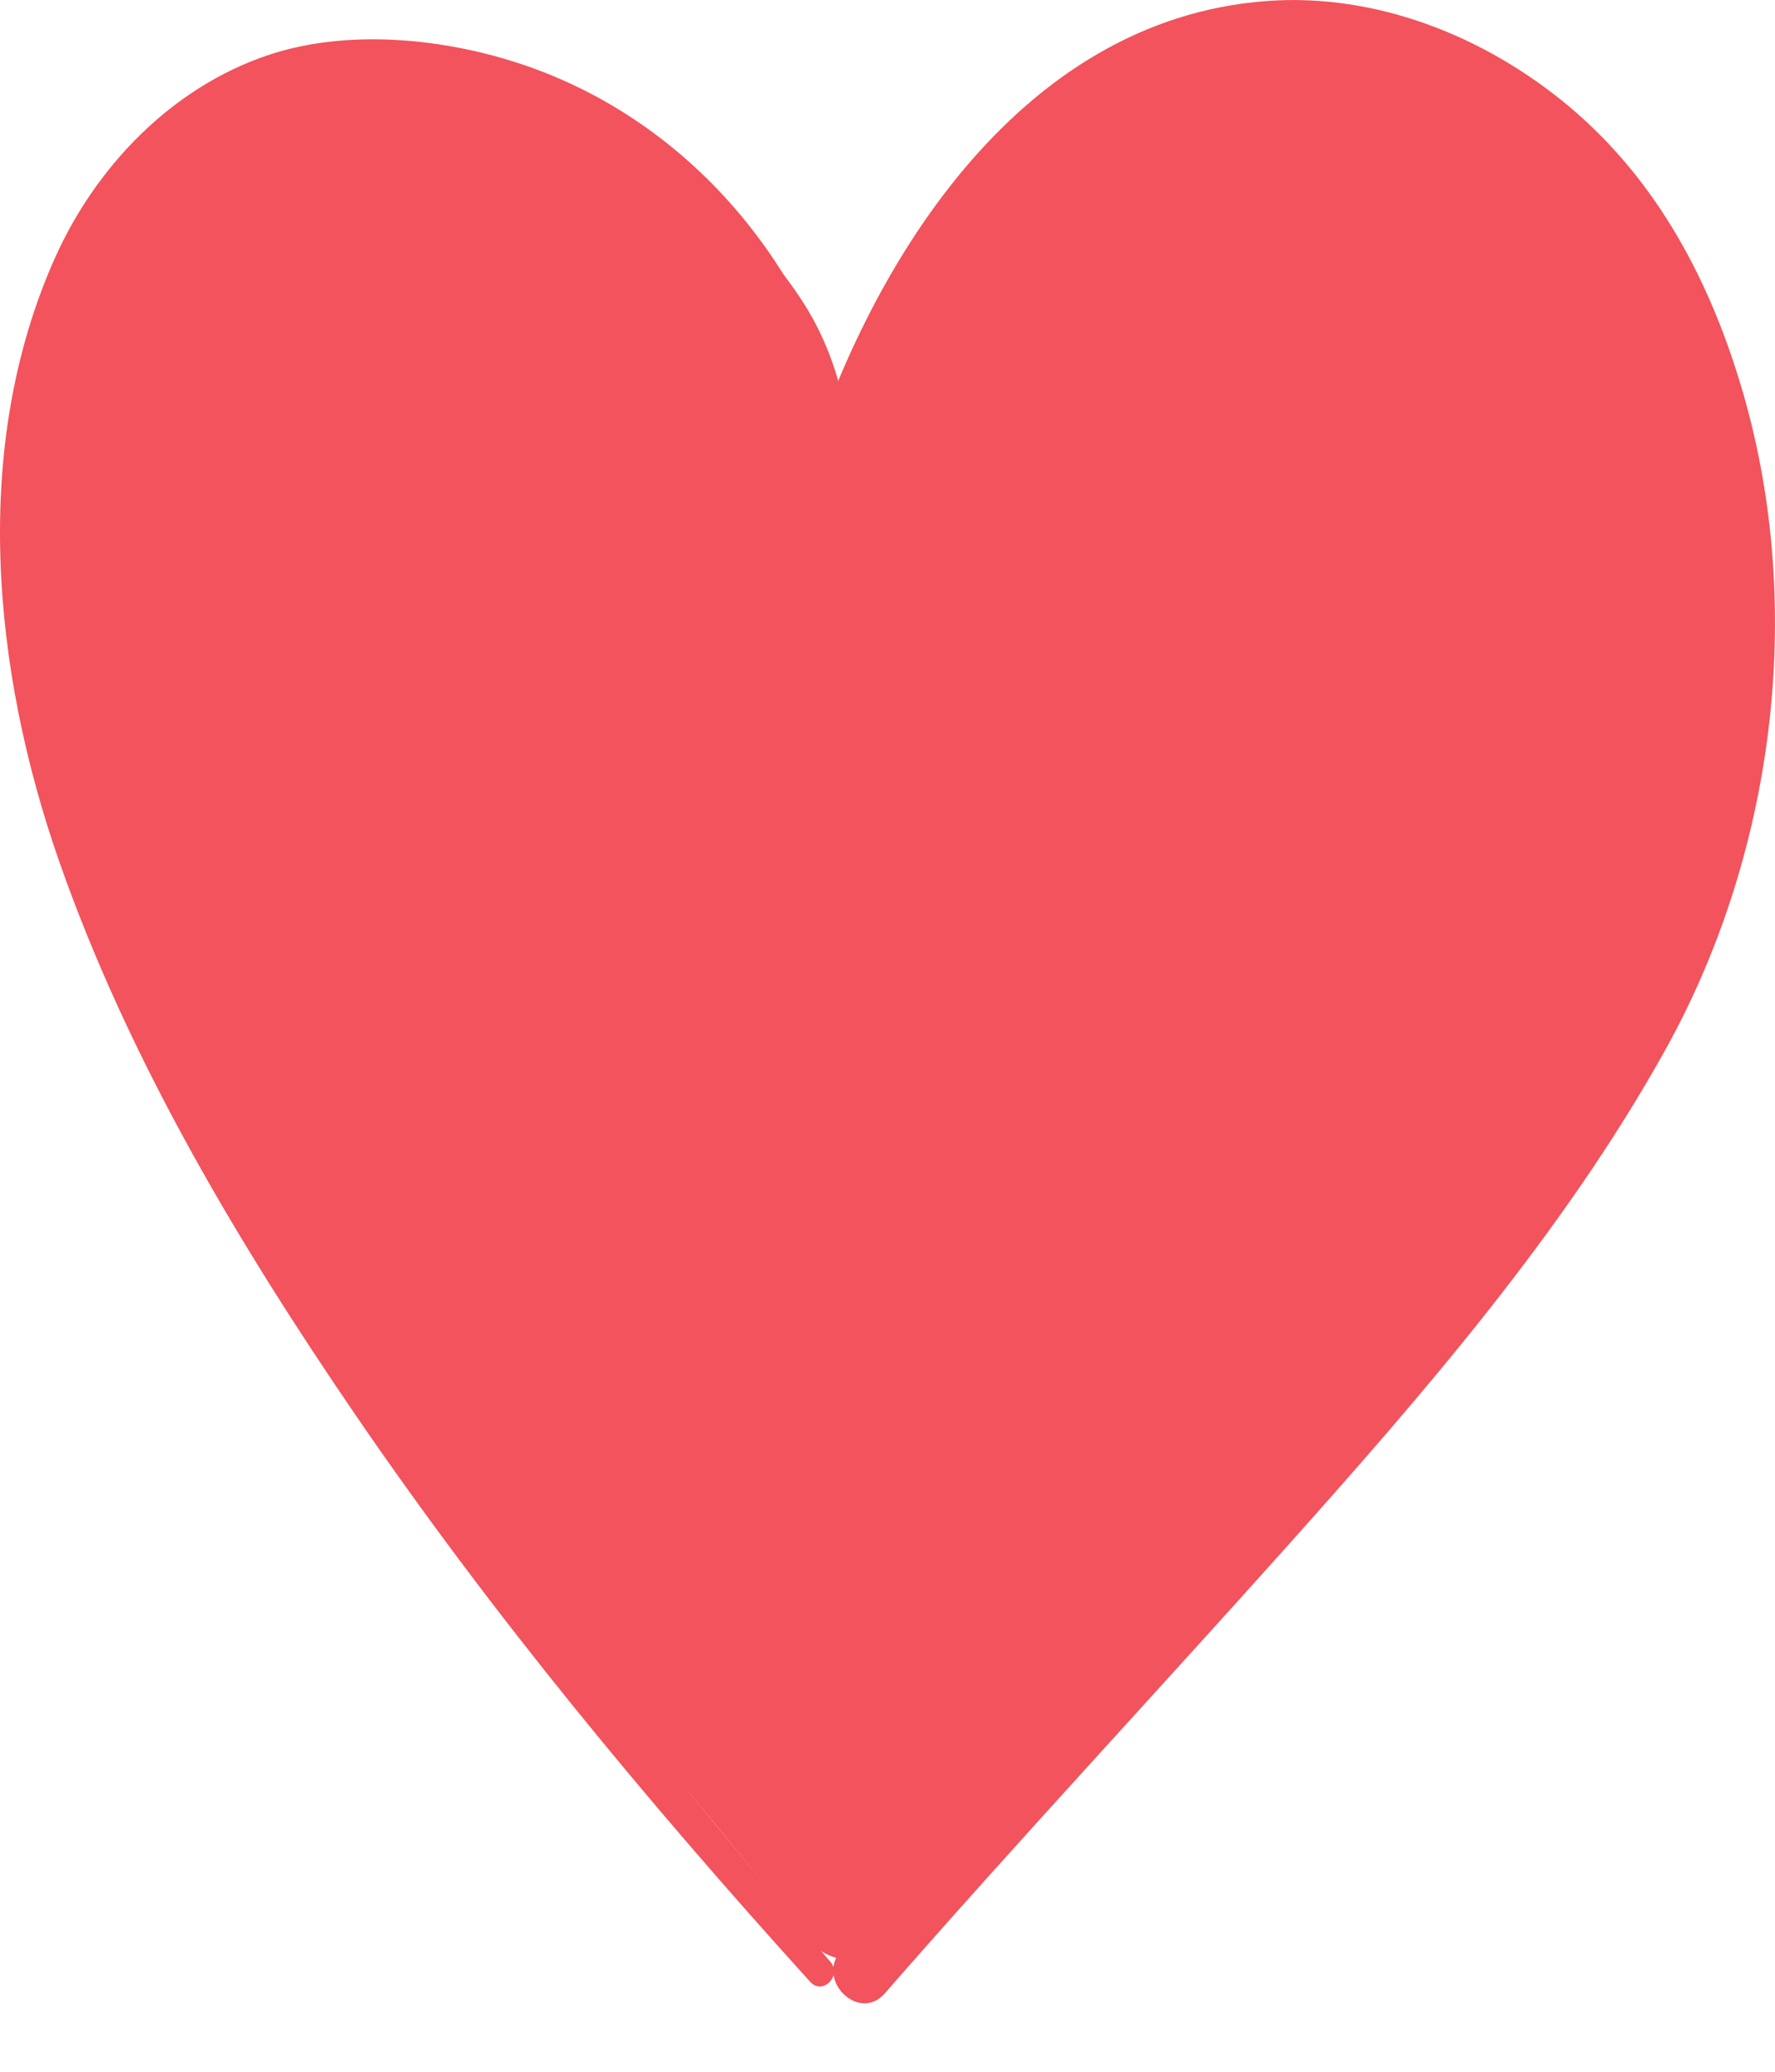
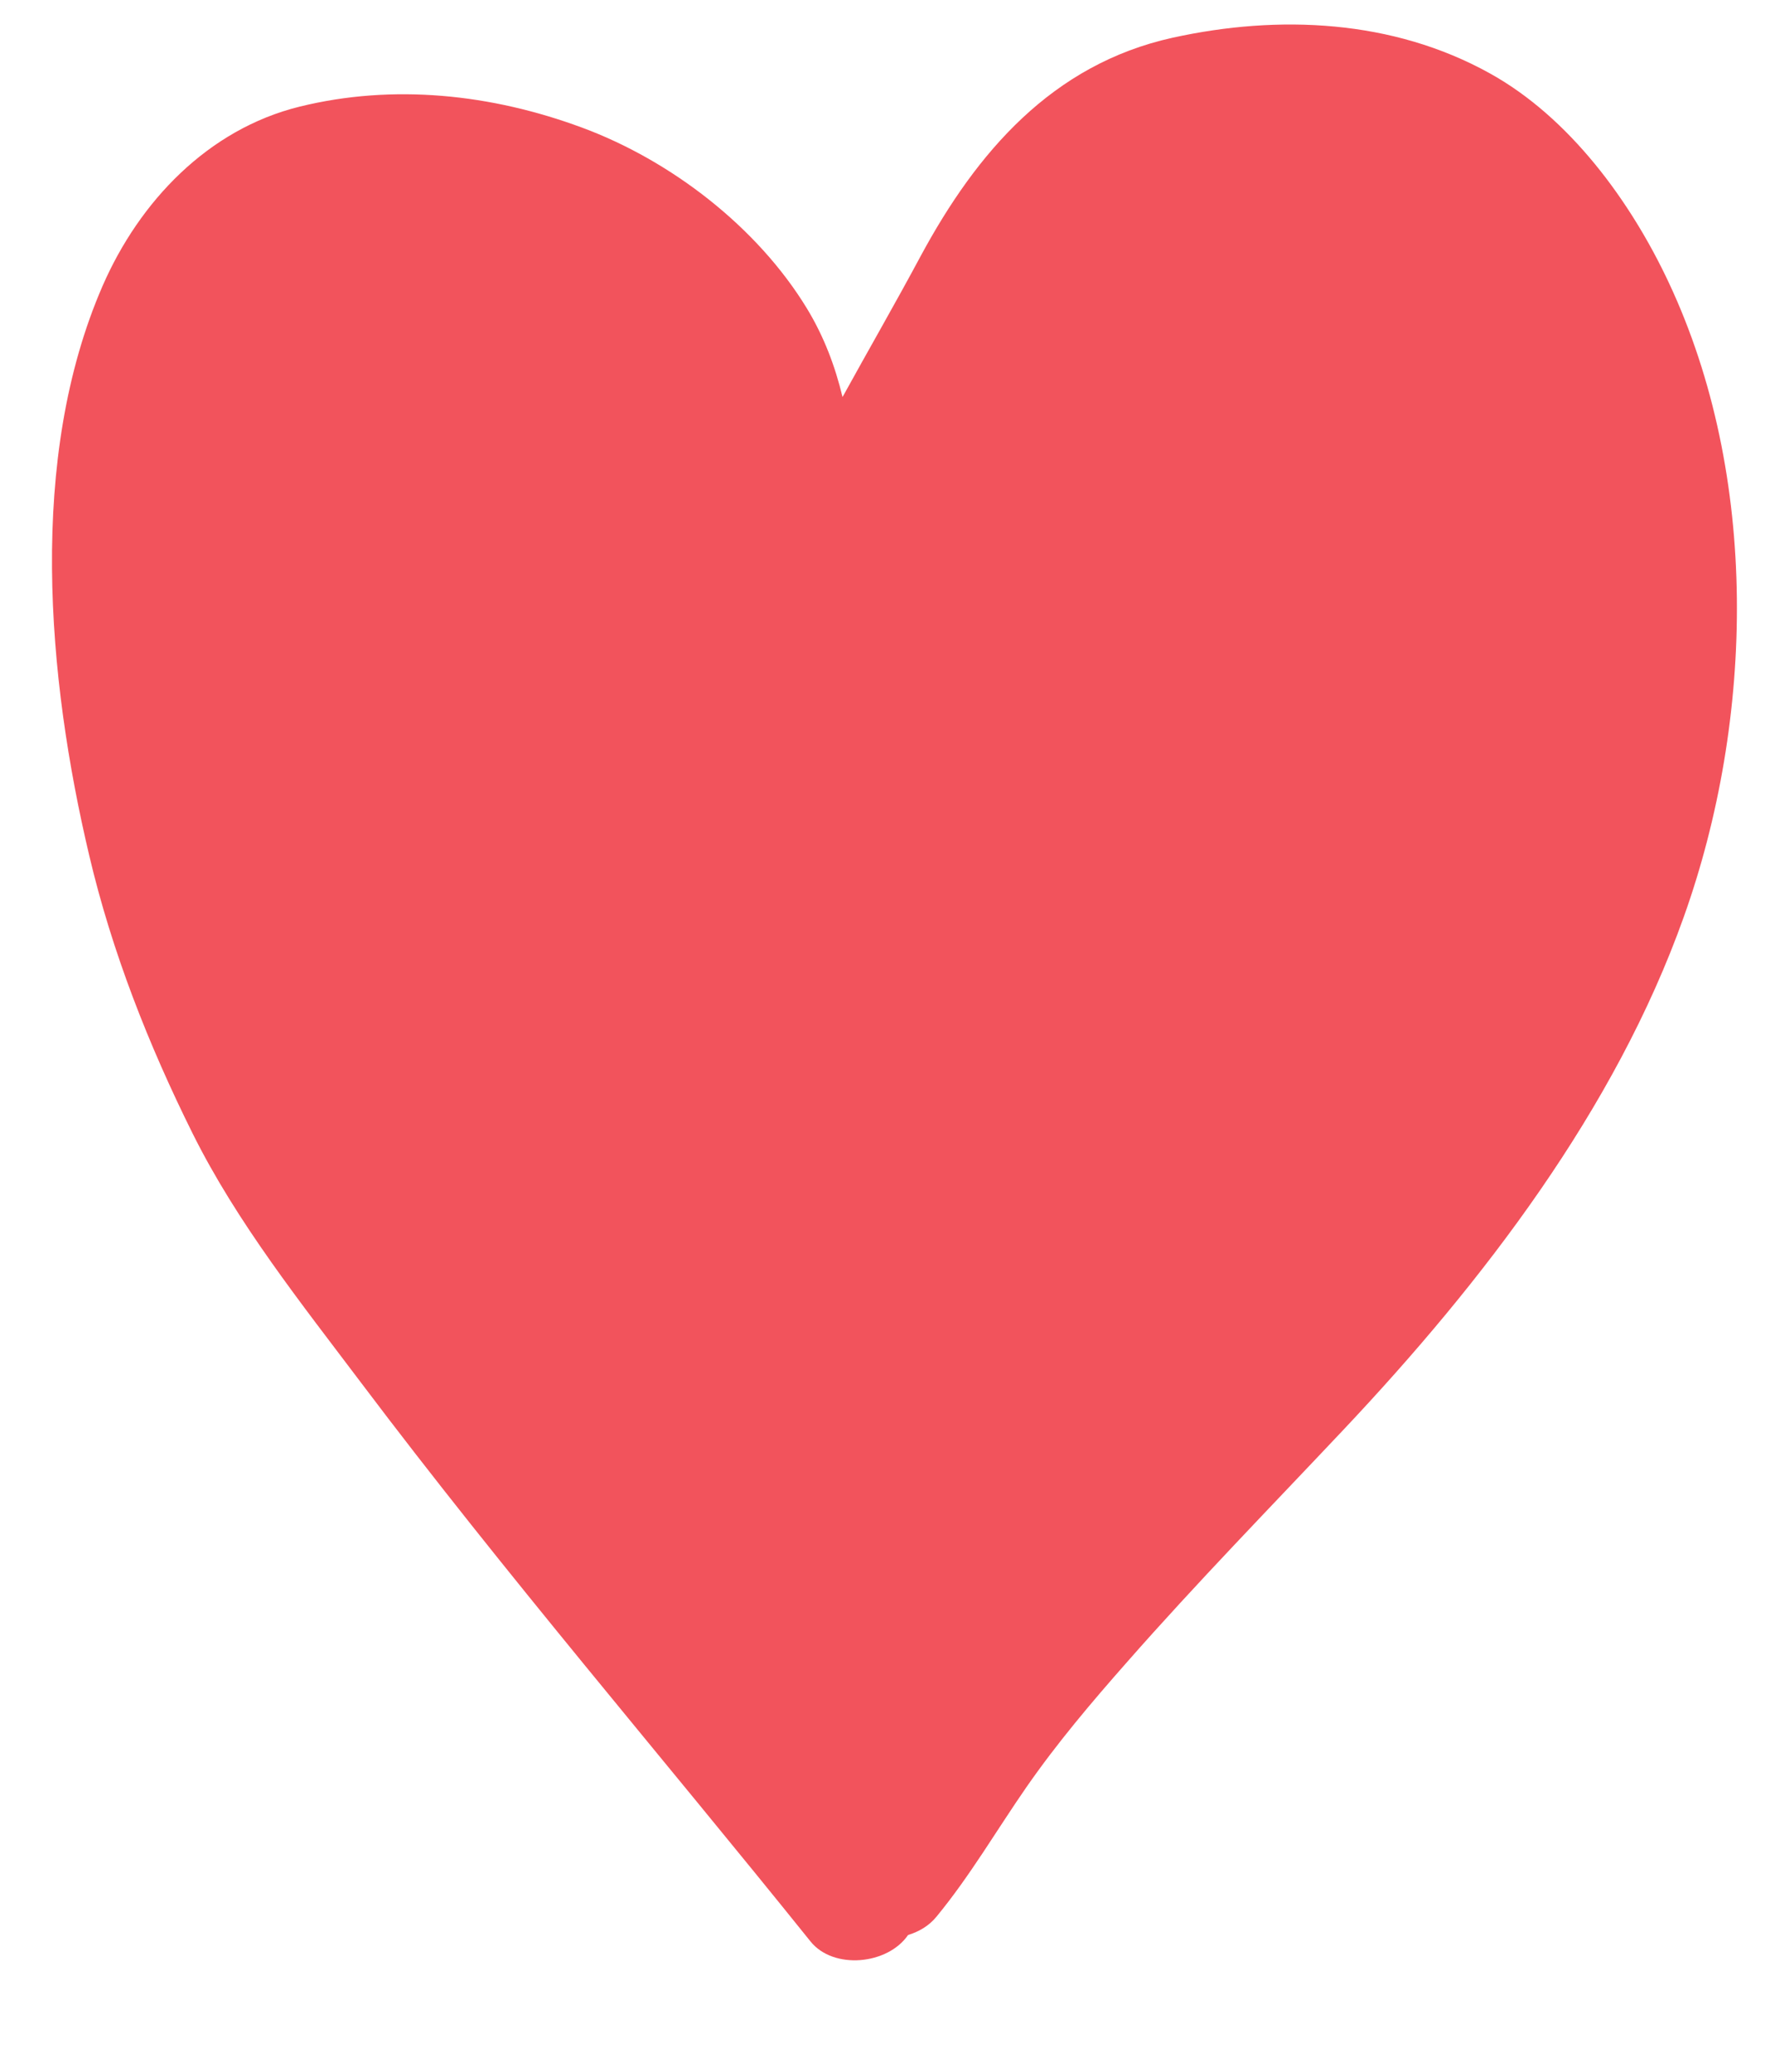
<svg xmlns="http://www.w3.org/2000/svg" width="12" height="14" viewBox="0 0 12 14" fill="none">
  <path d="M11.283 1.912C11.025 1.361 10.611 0.793 10.069 0.494C9.415 0.132 8.646 0.097 7.927 0.255C7.113 0.435 6.603 1.029 6.225 1.729C6.053 2.05 5.871 2.365 5.696 2.683C5.646 2.475 5.571 2.275 5.455 2.084C5.12 1.534 4.535 1.084 3.934 0.862C3.323 0.636 2.661 0.564 2.024 0.721C1.406 0.874 0.943 1.361 0.694 1.931C0.187 3.095 0.318 4.578 0.604 5.784C0.757 6.433 1.005 7.062 1.302 7.659C1.603 8.264 2.037 8.808 2.442 9.345C3.415 10.636 4.468 11.861 5.48 13.12C5.635 13.312 6.001 13.277 6.139 13.076C6.213 13.053 6.281 13.014 6.332 12.951C6.559 12.675 6.736 12.37 6.939 12.077C7.146 11.779 7.379 11.504 7.619 11.232C8.092 10.694 8.594 10.18 9.085 9.659C10.025 8.662 10.919 7.499 11.383 6.197C11.862 4.856 11.895 3.217 11.283 1.912Z" fill="#F2535C" />
-   <path d="M5.614 13.257C3.909 11.269 2.264 9.082 1.215 6.667C0.767 5.635 0.473 4.561 0.538 3.429C0.58 2.694 0.731 1.902 1.25 1.345C1.677 0.886 2.288 0.703 2.905 0.744C4.254 0.833 5.265 2.043 5.406 3.337C5.431 3.561 5.739 3.628 5.812 3.392C6.197 2.16 6.935 0.736 8.318 0.449C9.854 0.131 11.195 1.475 11.556 2.857C11.924 4.265 11.688 5.82 10.962 7.075C10.31 8.2 9.423 9.186 8.559 10.15C7.629 11.187 6.624 12.149 5.689 13.178C5.509 13.376 5.806 13.671 5.981 13.471C6.872 12.451 7.795 11.462 8.698 10.453C9.625 9.416 10.57 8.328 11.251 7.108C11.992 5.784 12.208 4.128 11.787 2.665C11.572 1.919 11.213 1.229 10.612 0.723C10.047 0.248 9.307 -0.049 8.562 0.007C6.872 0.133 5.85 1.815 5.414 3.283C5.549 3.301 5.684 3.319 5.82 3.337C5.669 2.108 4.891 0.989 3.731 0.51C3.158 0.273 2.403 0.171 1.805 0.375C1.158 0.595 0.648 1.126 0.372 1.742C-0.198 3.015 -0.051 4.527 0.397 5.812C0.866 7.154 1.605 8.394 2.405 9.564C3.332 10.919 4.377 12.177 5.478 13.393C5.562 13.485 5.694 13.35 5.614 13.257Z" fill="#F2535C" />
</svg>